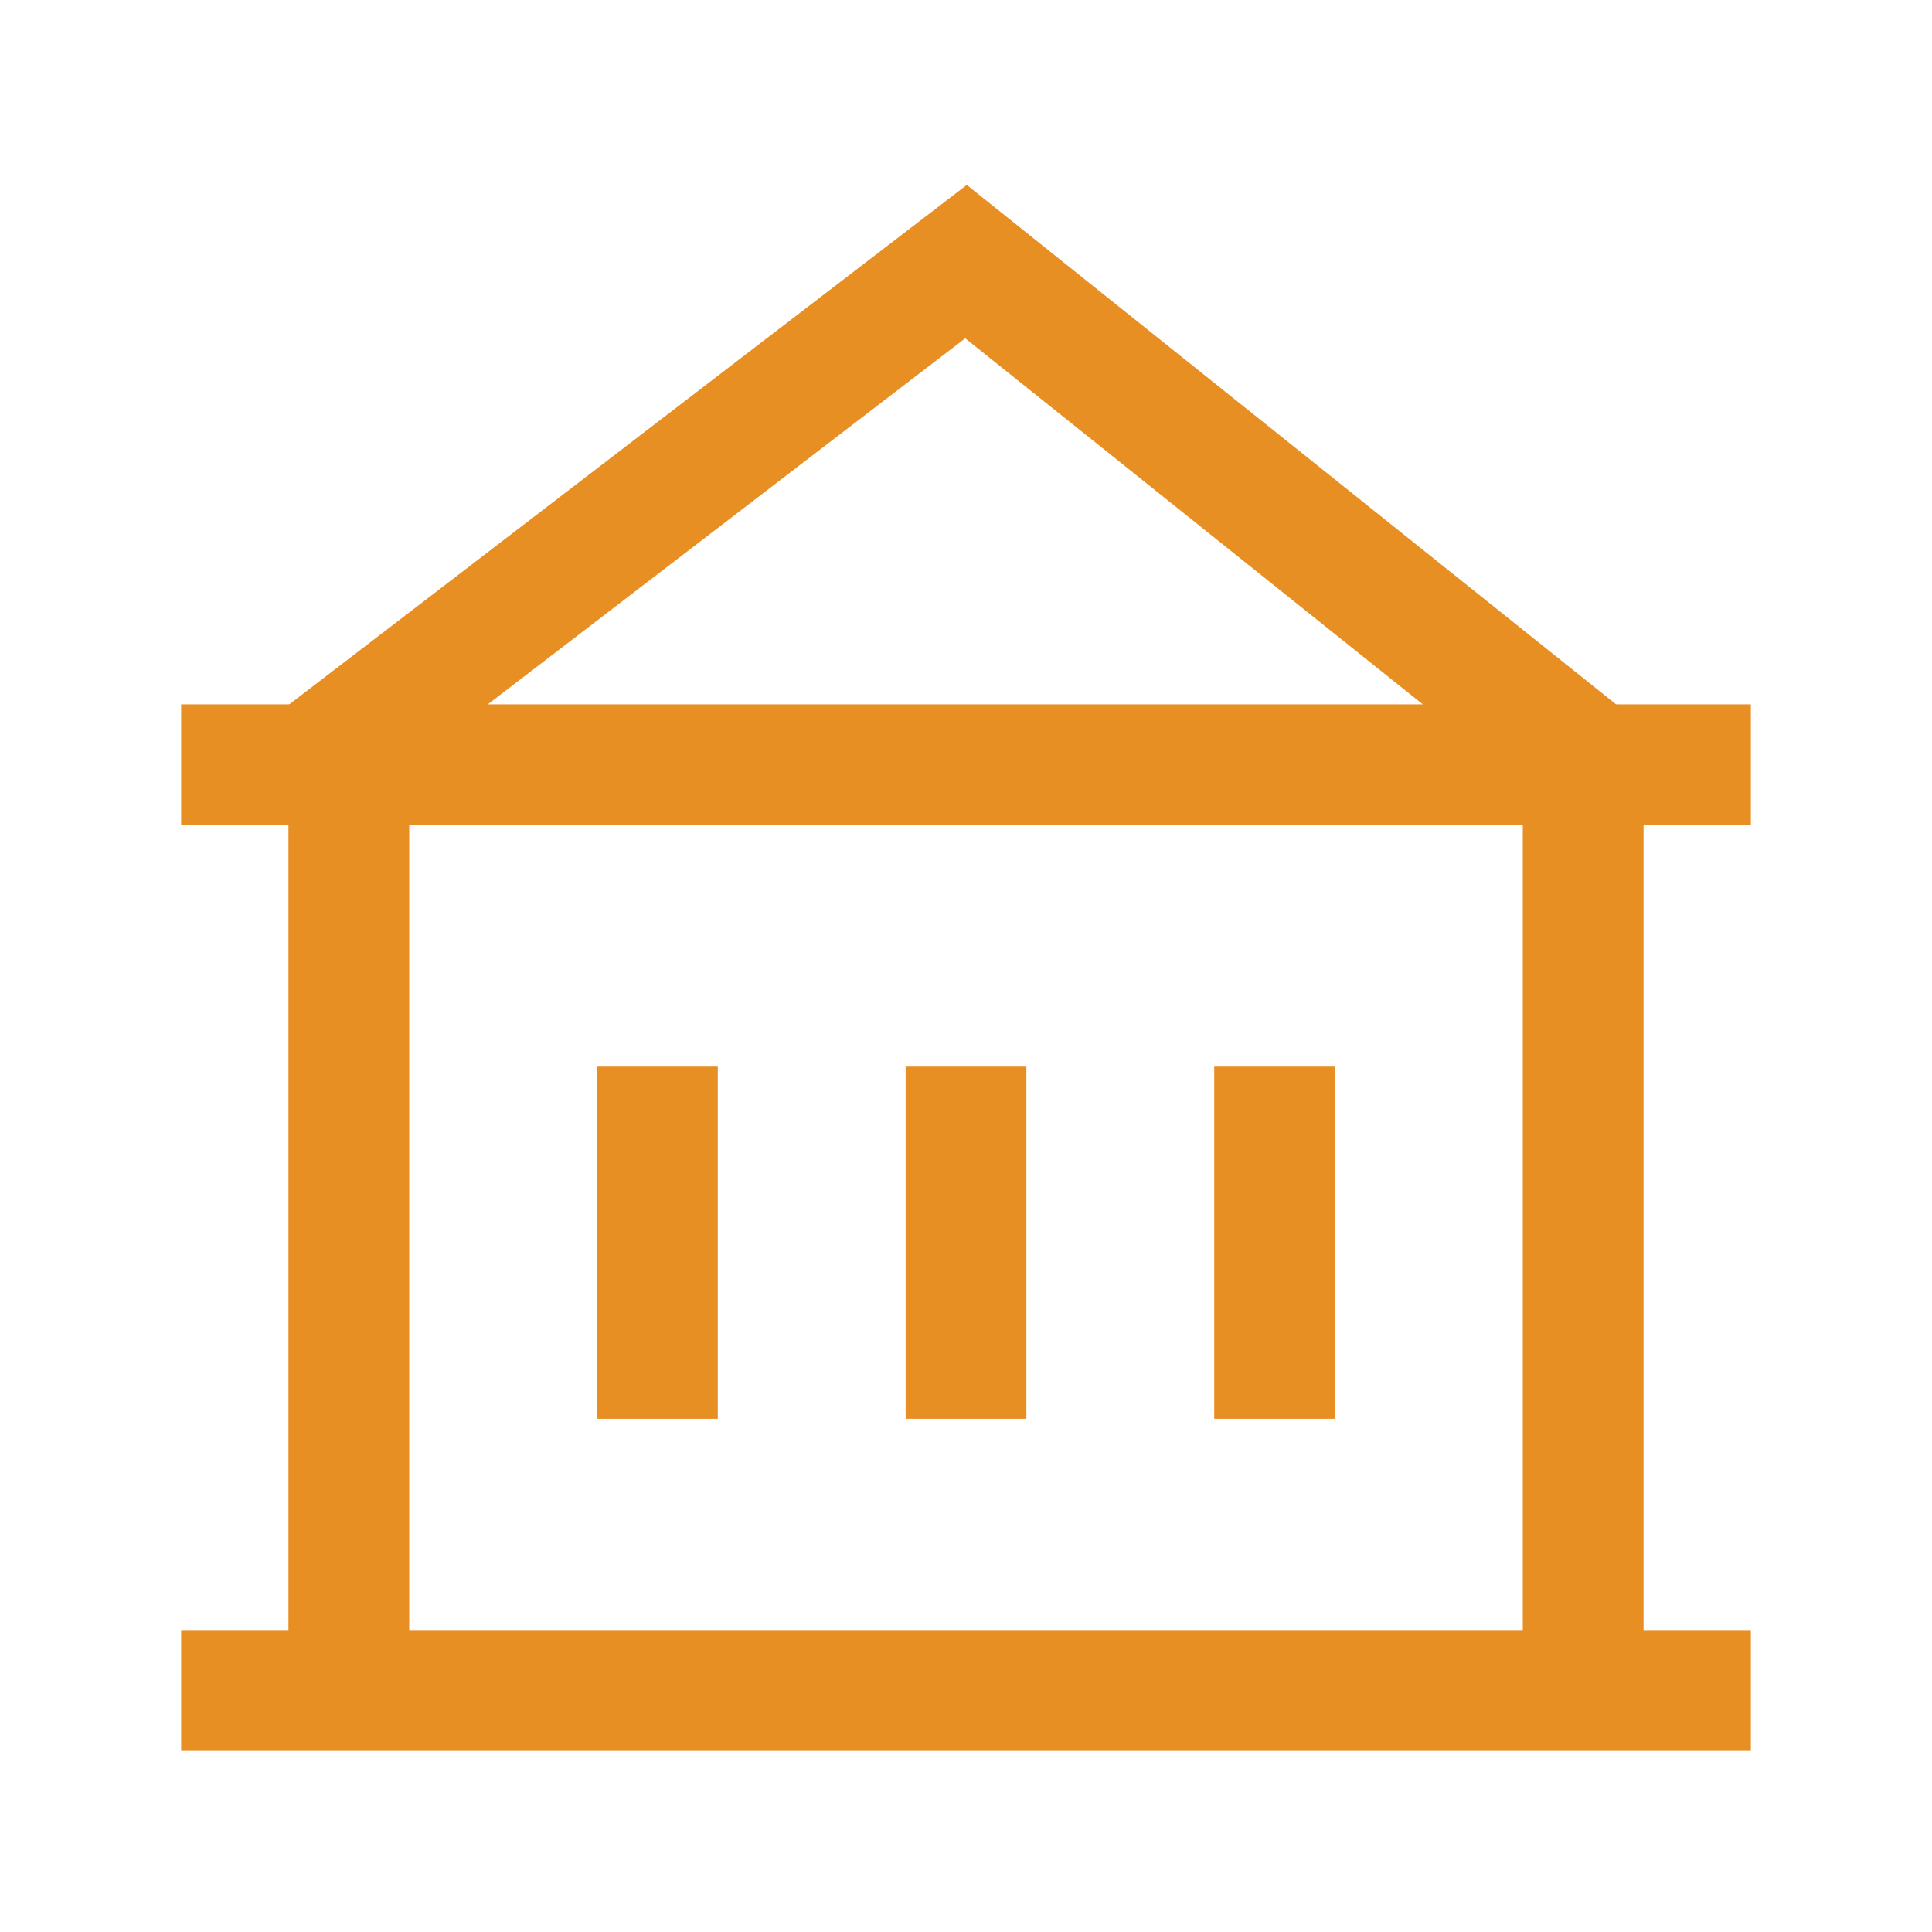
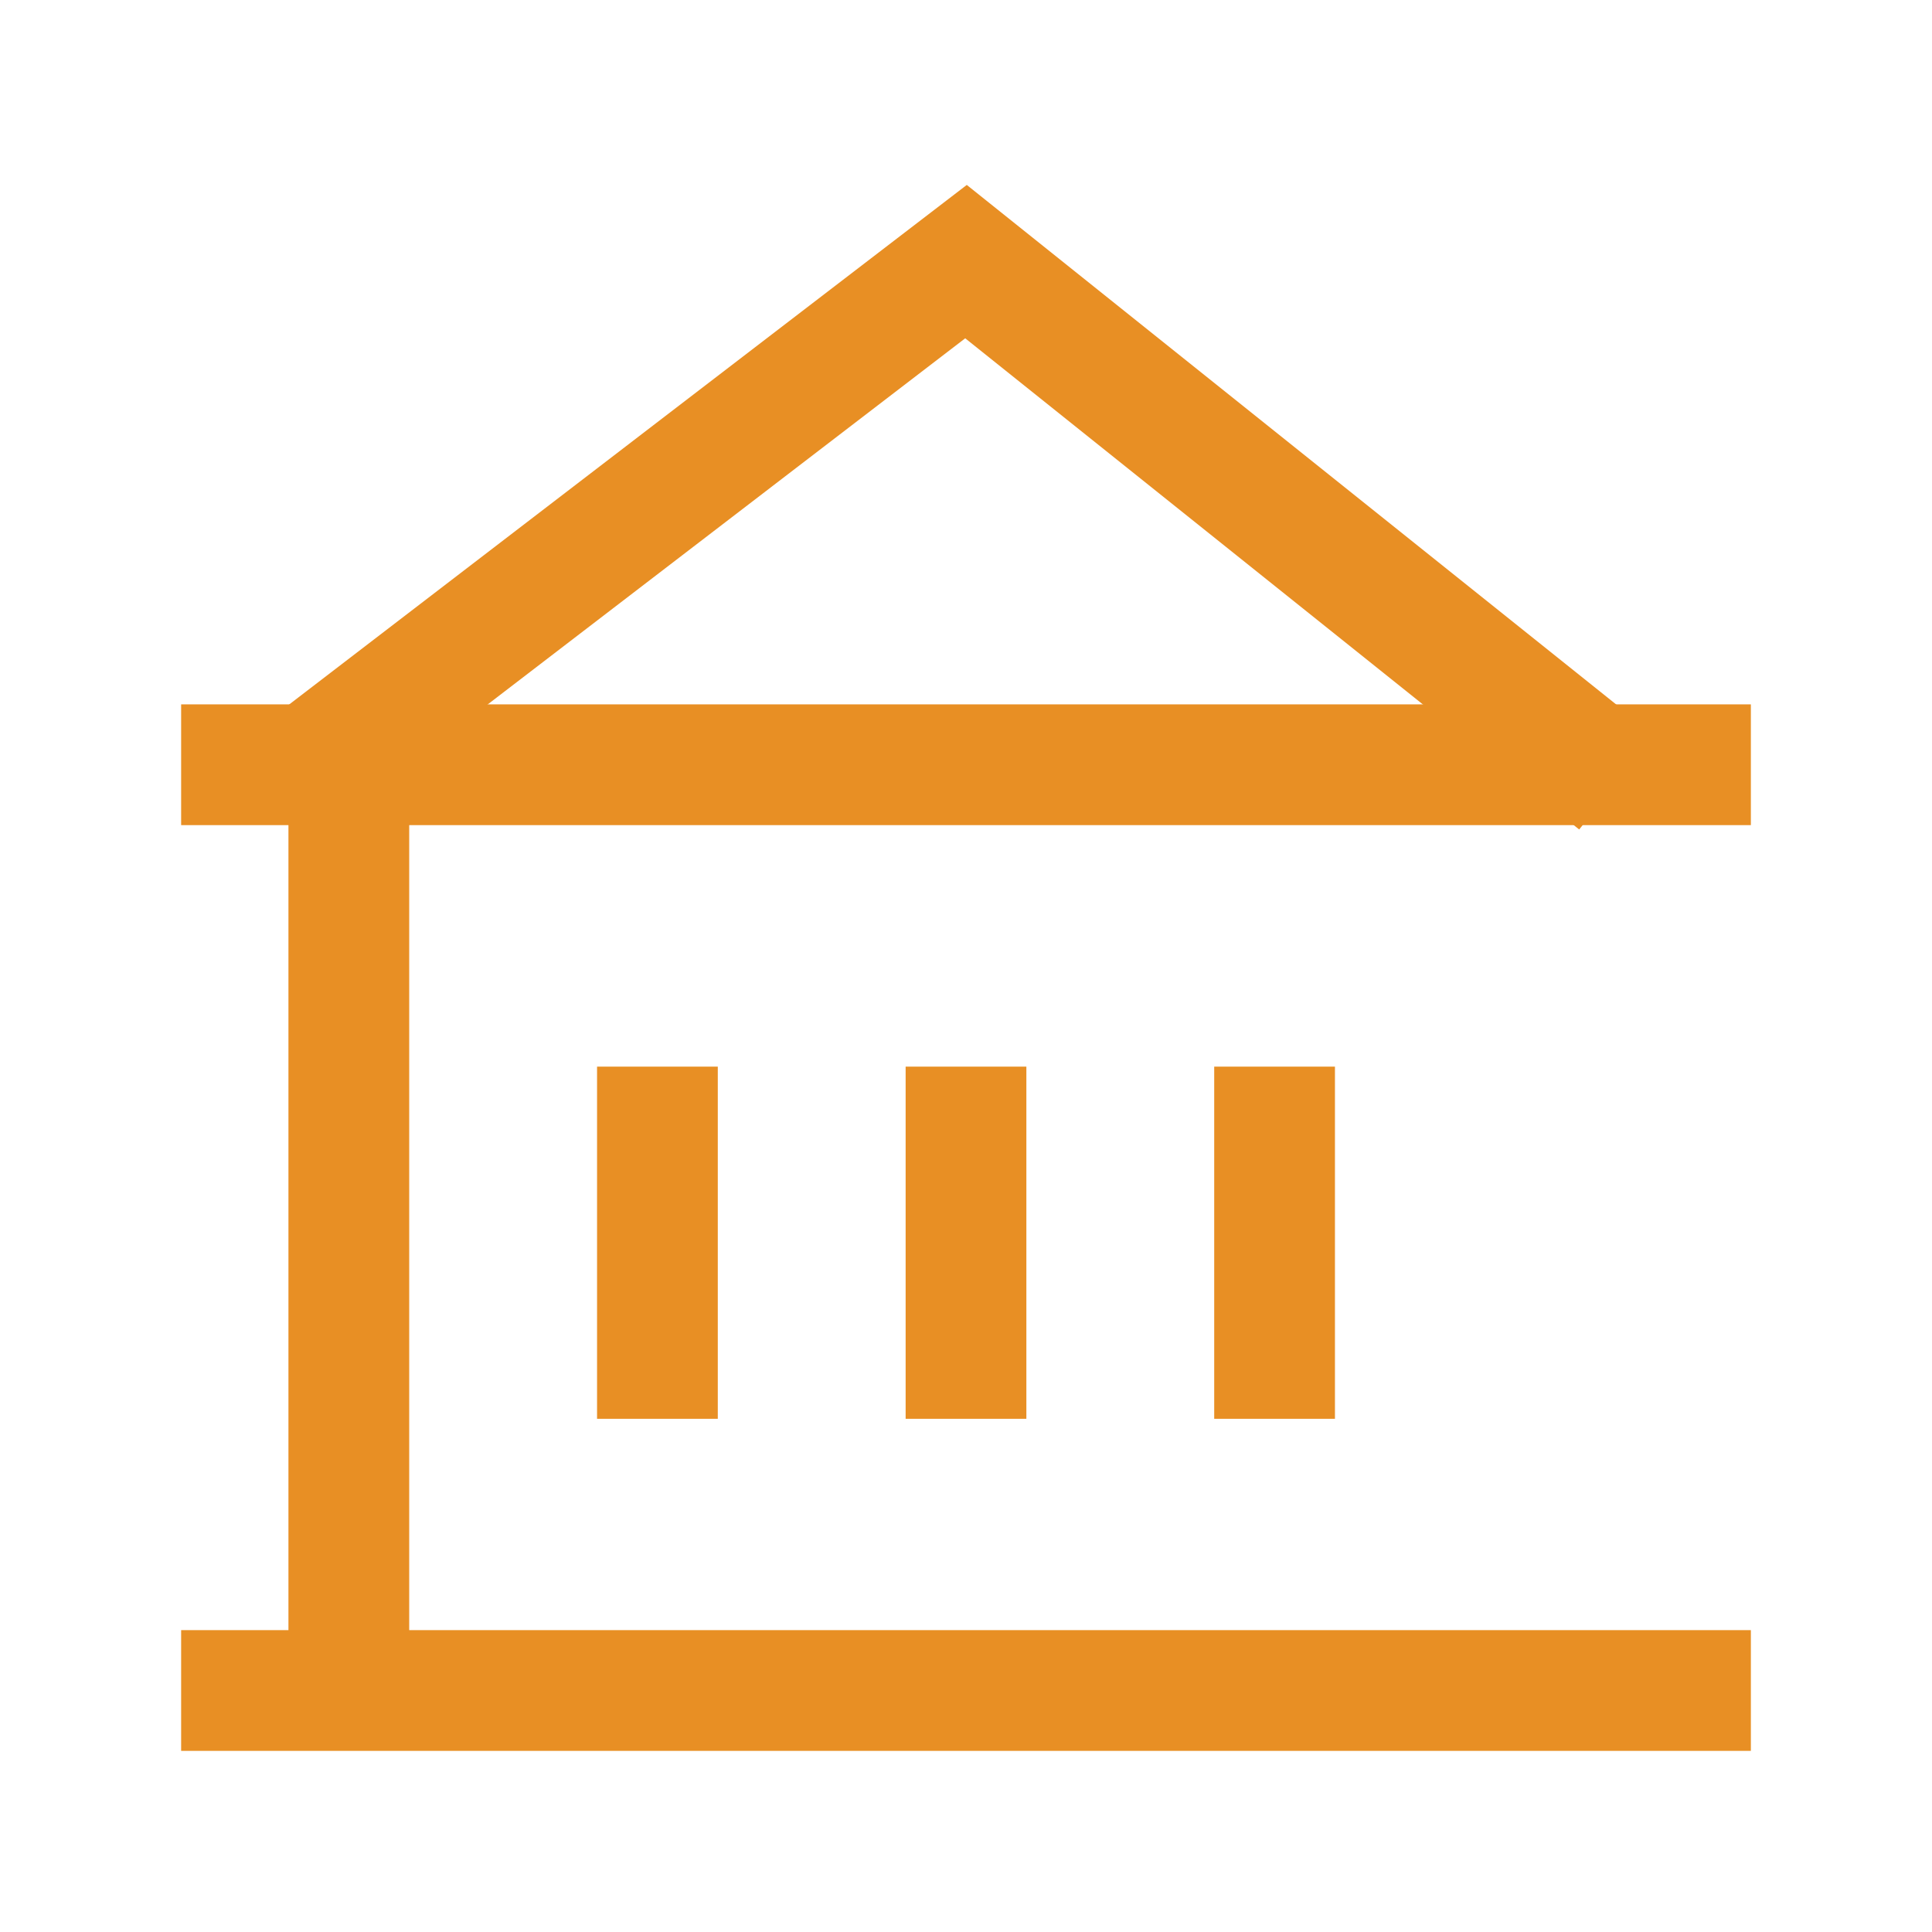
<svg xmlns="http://www.w3.org/2000/svg" width="57" height="57" viewBox="0 0 57 57" fill="none">
  <path d="M51.656 48.094V51.656H5.344V48.094H51.656Z" fill="#E88F24" />
  <path d="M51.656 20.781V24.344H5.344V20.781H51.656Z" fill="#E88F24" />
  <path d="M48.816 21.69L46.591 24.472L28.477 9.981L10.358 23.873L8.19 21.046L28.523 5.456L48.816 21.69Z" fill="#E88F24" />
  <path d="M8.51 20.979H12.073V49.578H8.51V20.979Z" fill="#E88F24" />
-   <path d="M44.927 20.979H48.49V49.578H44.927V20.979Z" fill="#E88F24" />
  <path d="M17.615 31.469H21.177V41.859H17.615V31.469Z" fill="#E88F24" />
  <path d="M26.719 31.469H30.281V41.859H26.719V31.469Z" fill="#E88F24" />
  <path d="M35.823 31.469H39.385V41.859H35.823V31.469Z" fill="#E88F24" />
</svg>